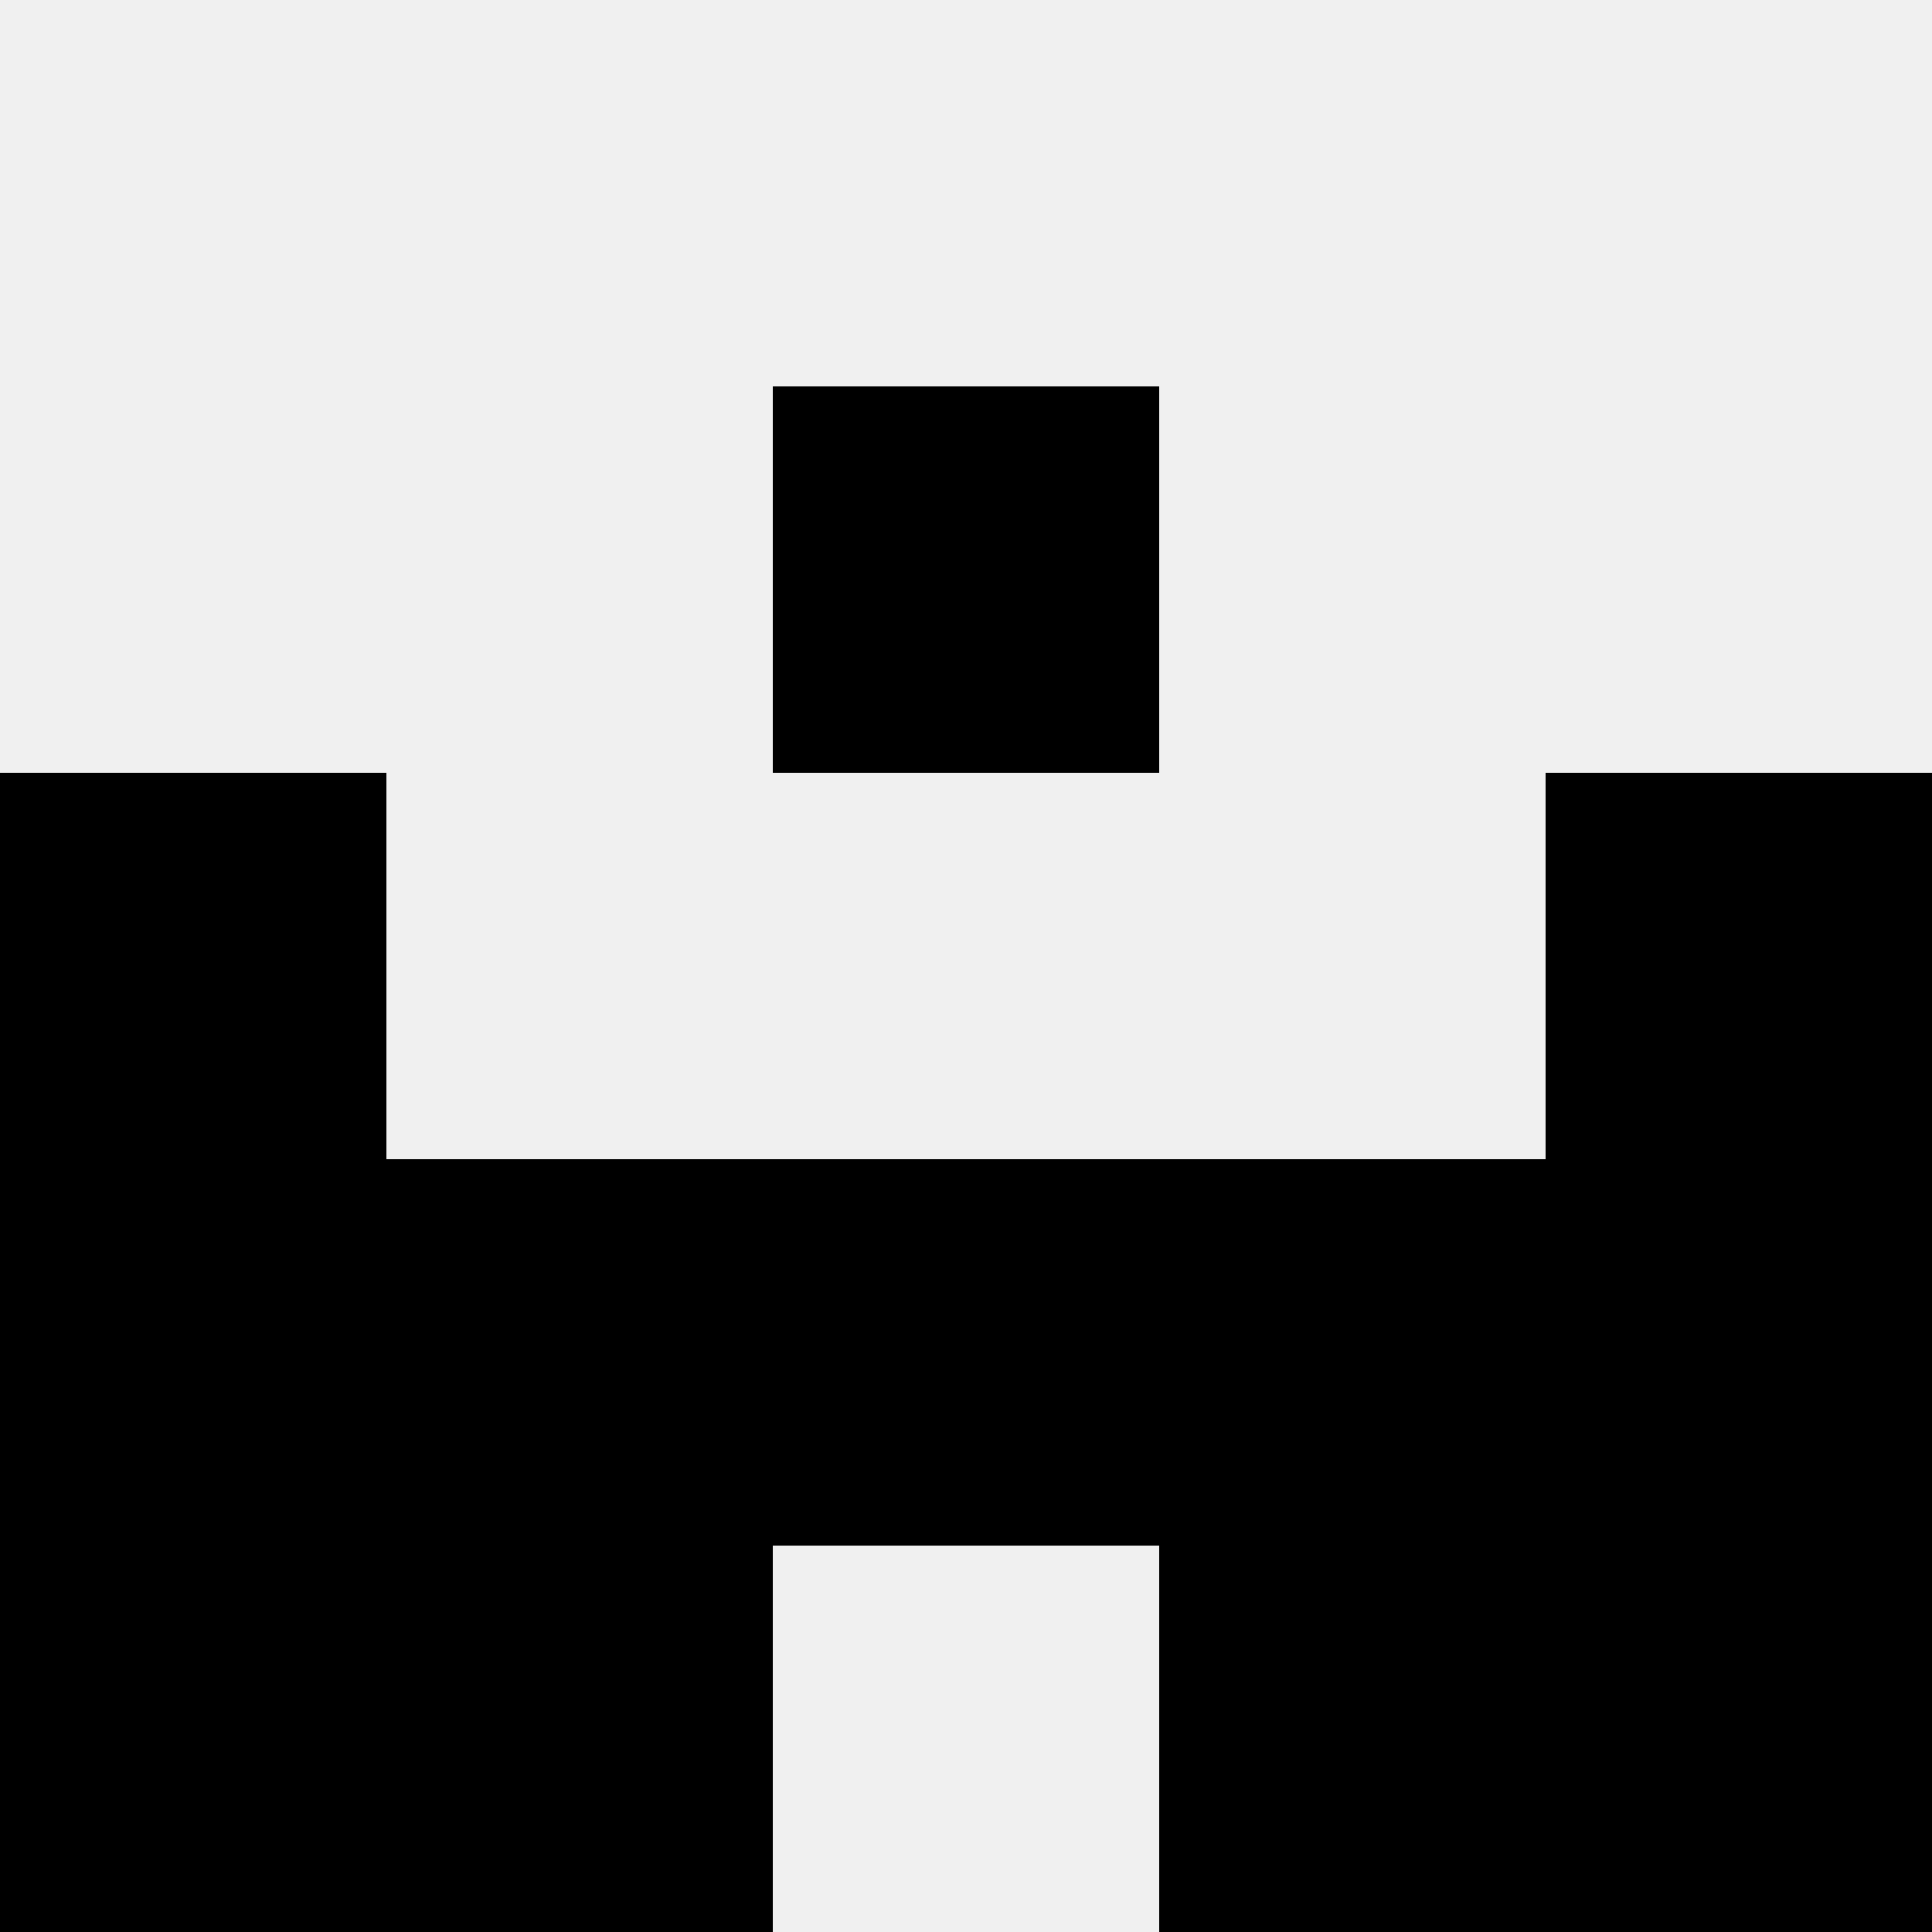
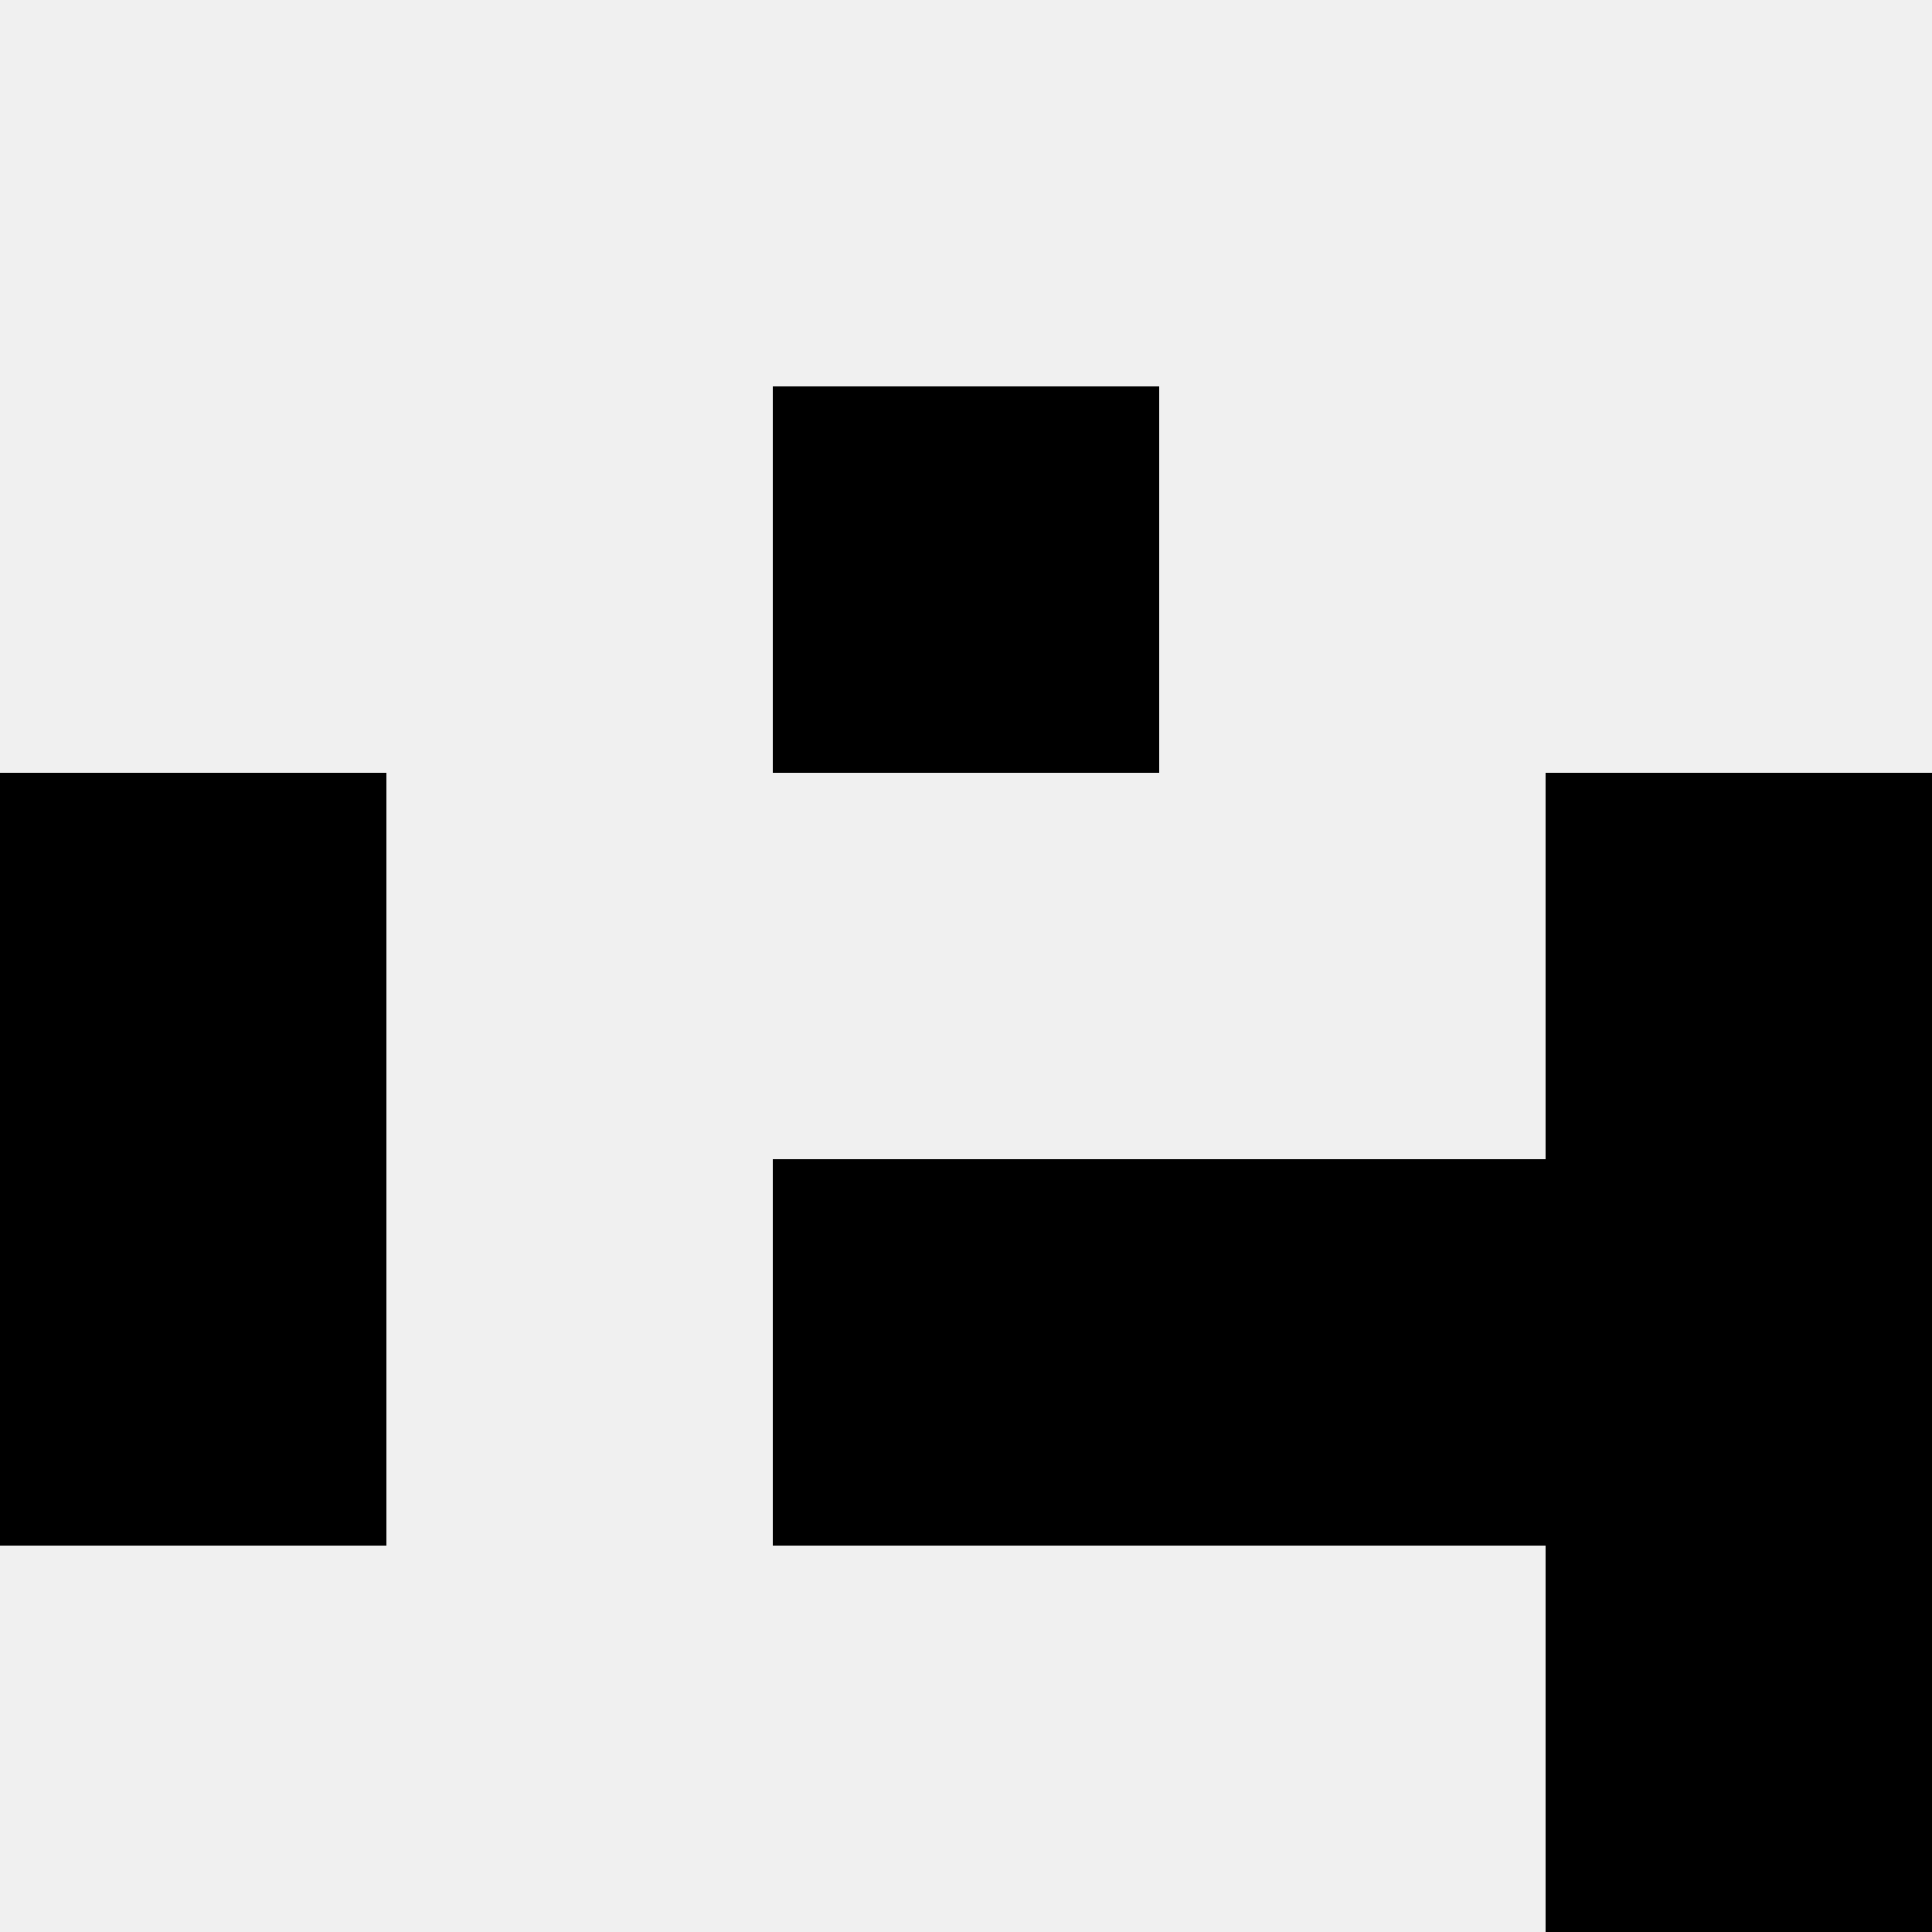
<svg xmlns="http://www.w3.org/2000/svg" width="80" height="80">
  <rect width="100%" height="100%" fill="#f0f0f0" />
  <rect x="32" y="16" width="16" height="16" fill="hsl(153, 70%, 50%)" />
  <rect x="32" y="16" width="16" height="16" fill="hsl(153, 70%, 50%)" />
  <rect x="0" y="32" width="16" height="16" fill="hsl(153, 70%, 50%)" />
  <rect x="64" y="32" width="16" height="16" fill="hsl(153, 70%, 50%)" />
  <rect x="0" y="48" width="16" height="16" fill="hsl(153, 70%, 50%)" />
  <rect x="64" y="48" width="16" height="16" fill="hsl(153, 70%, 50%)" />
-   <rect x="16" y="48" width="16" height="16" fill="hsl(153, 70%, 50%)" />
  <rect x="48" y="48" width="16" height="16" fill="hsl(153, 70%, 50%)" />
  <rect x="32" y="48" width="16" height="16" fill="hsl(153, 70%, 50%)" />
-   <rect x="32" y="48" width="16" height="16" fill="hsl(153, 70%, 50%)" />
-   <rect x="0" y="64" width="16" height="16" fill="hsl(153, 70%, 50%)" />
  <rect x="64" y="64" width="16" height="16" fill="hsl(153, 70%, 50%)" />
-   <rect x="16" y="64" width="16" height="16" fill="hsl(153, 70%, 50%)" />
-   <rect x="48" y="64" width="16" height="16" fill="hsl(153, 70%, 50%)" />
</svg>